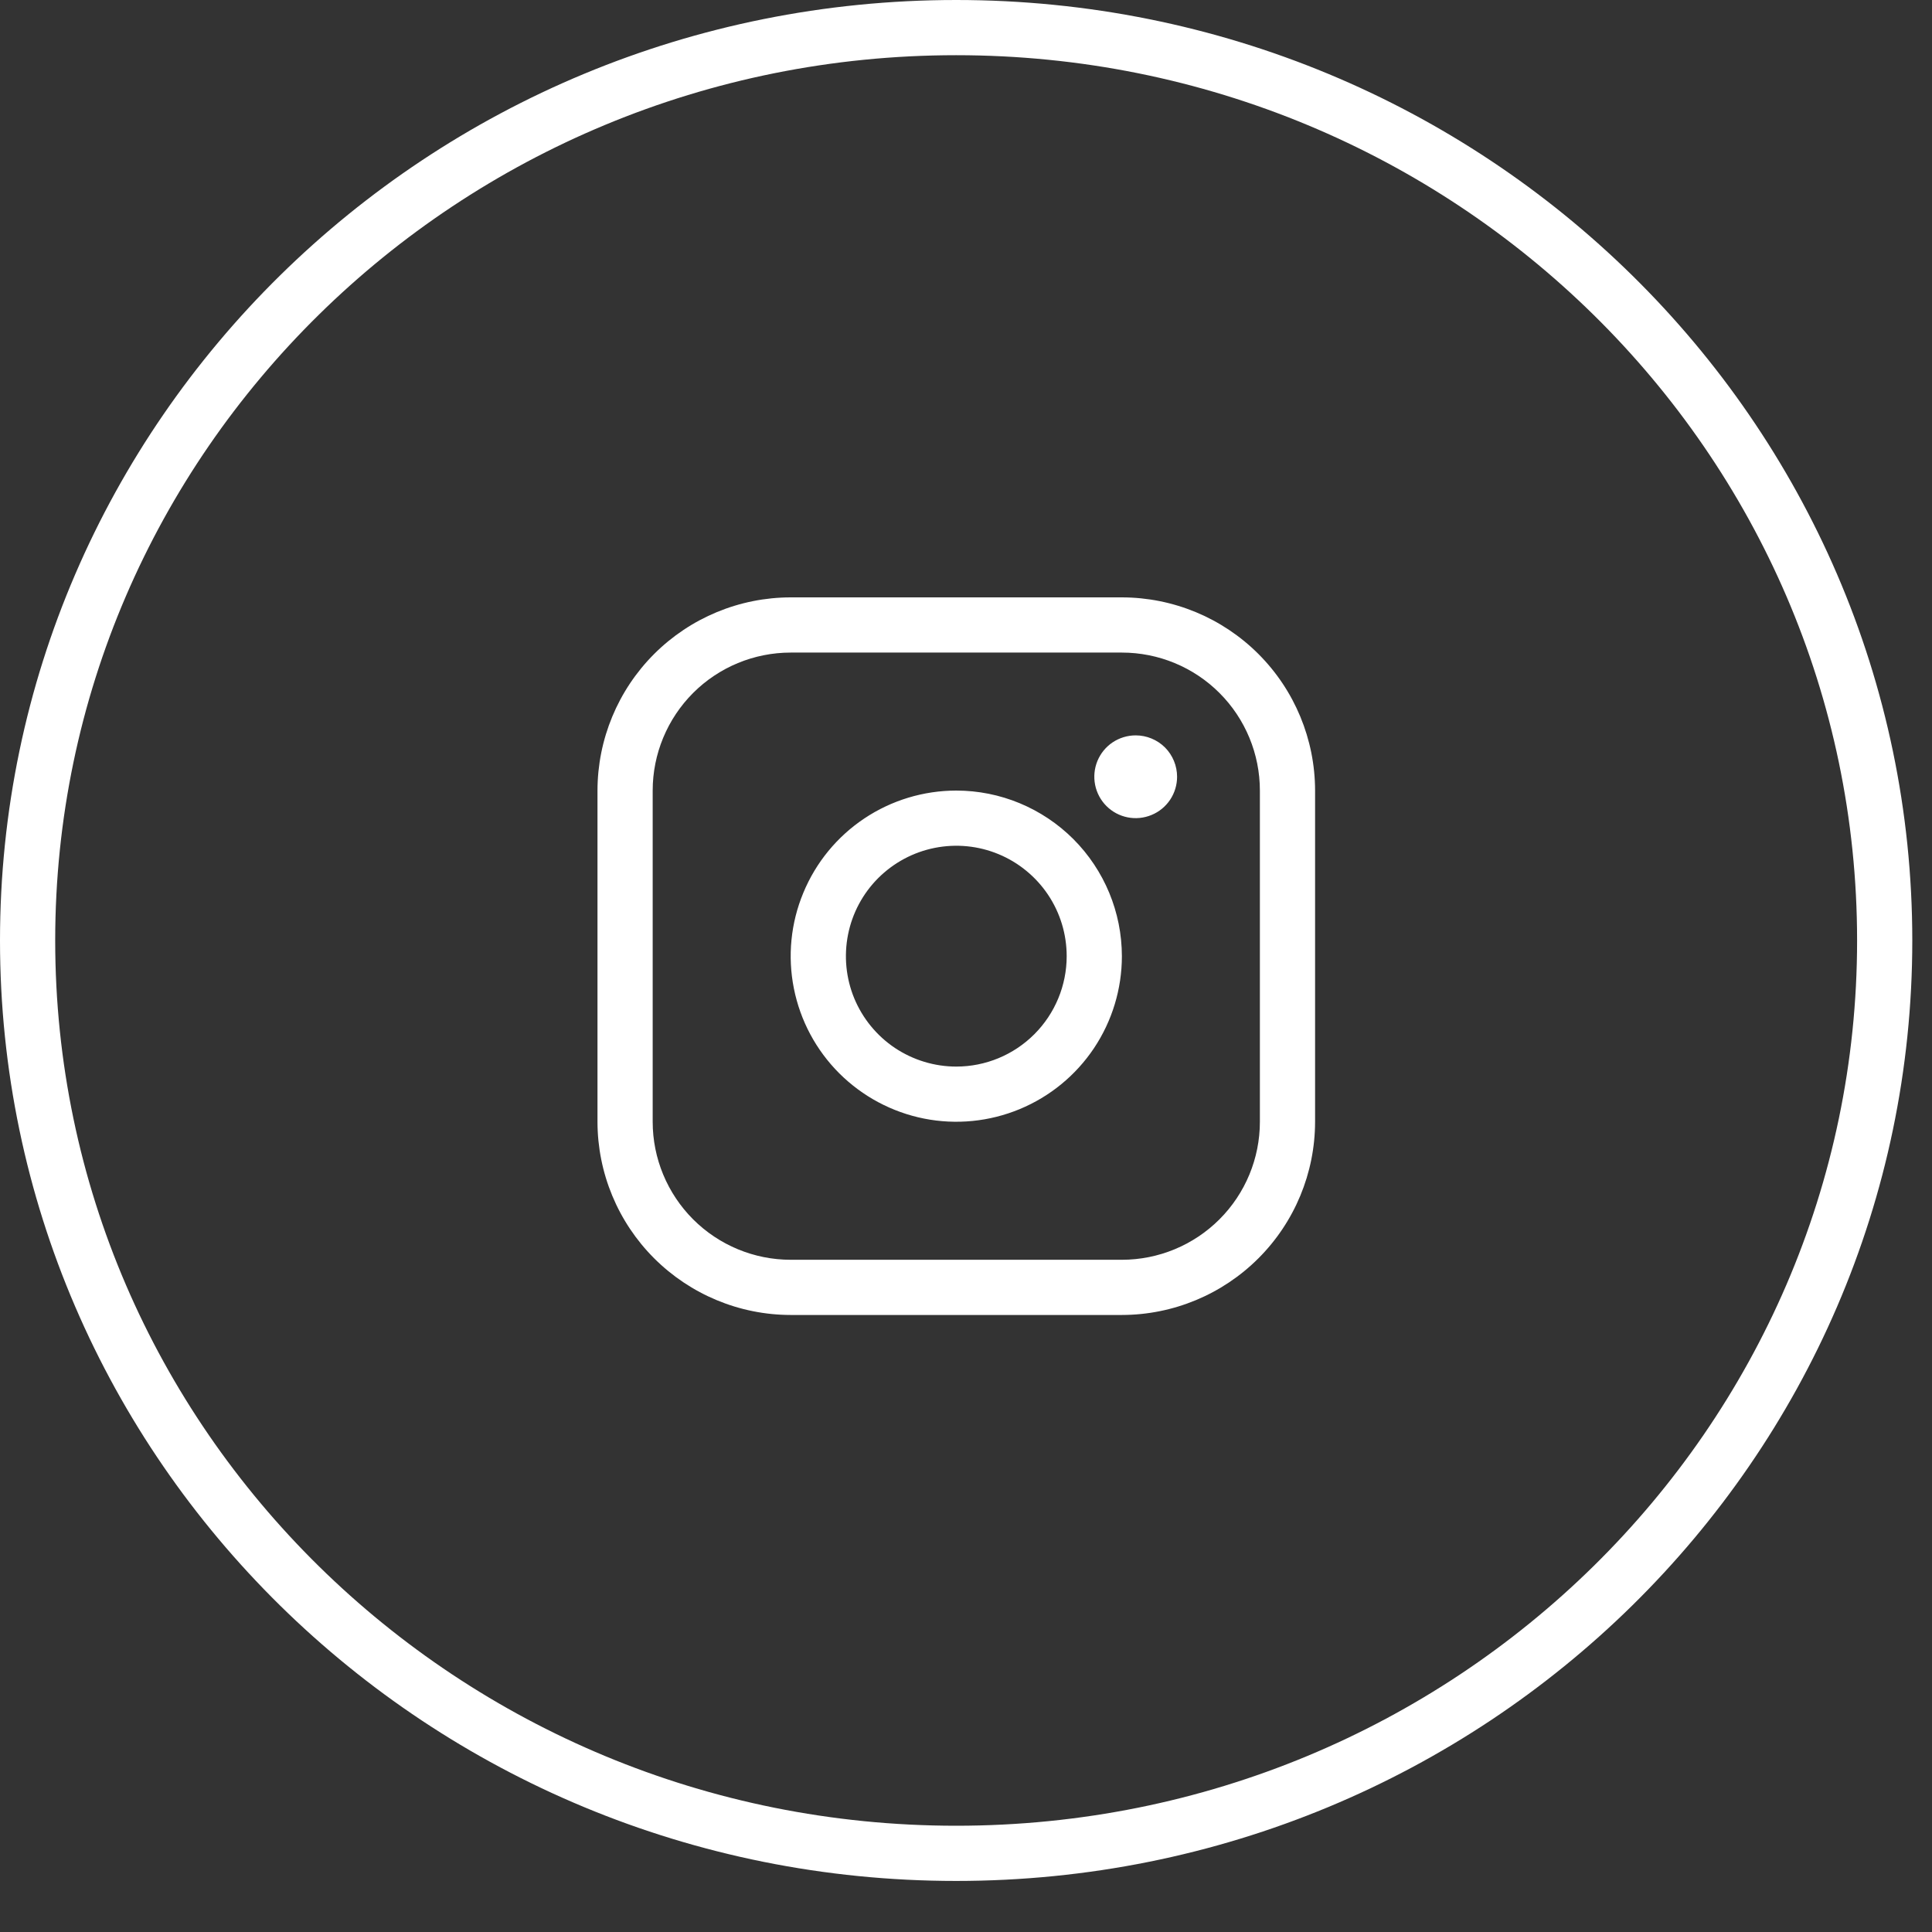
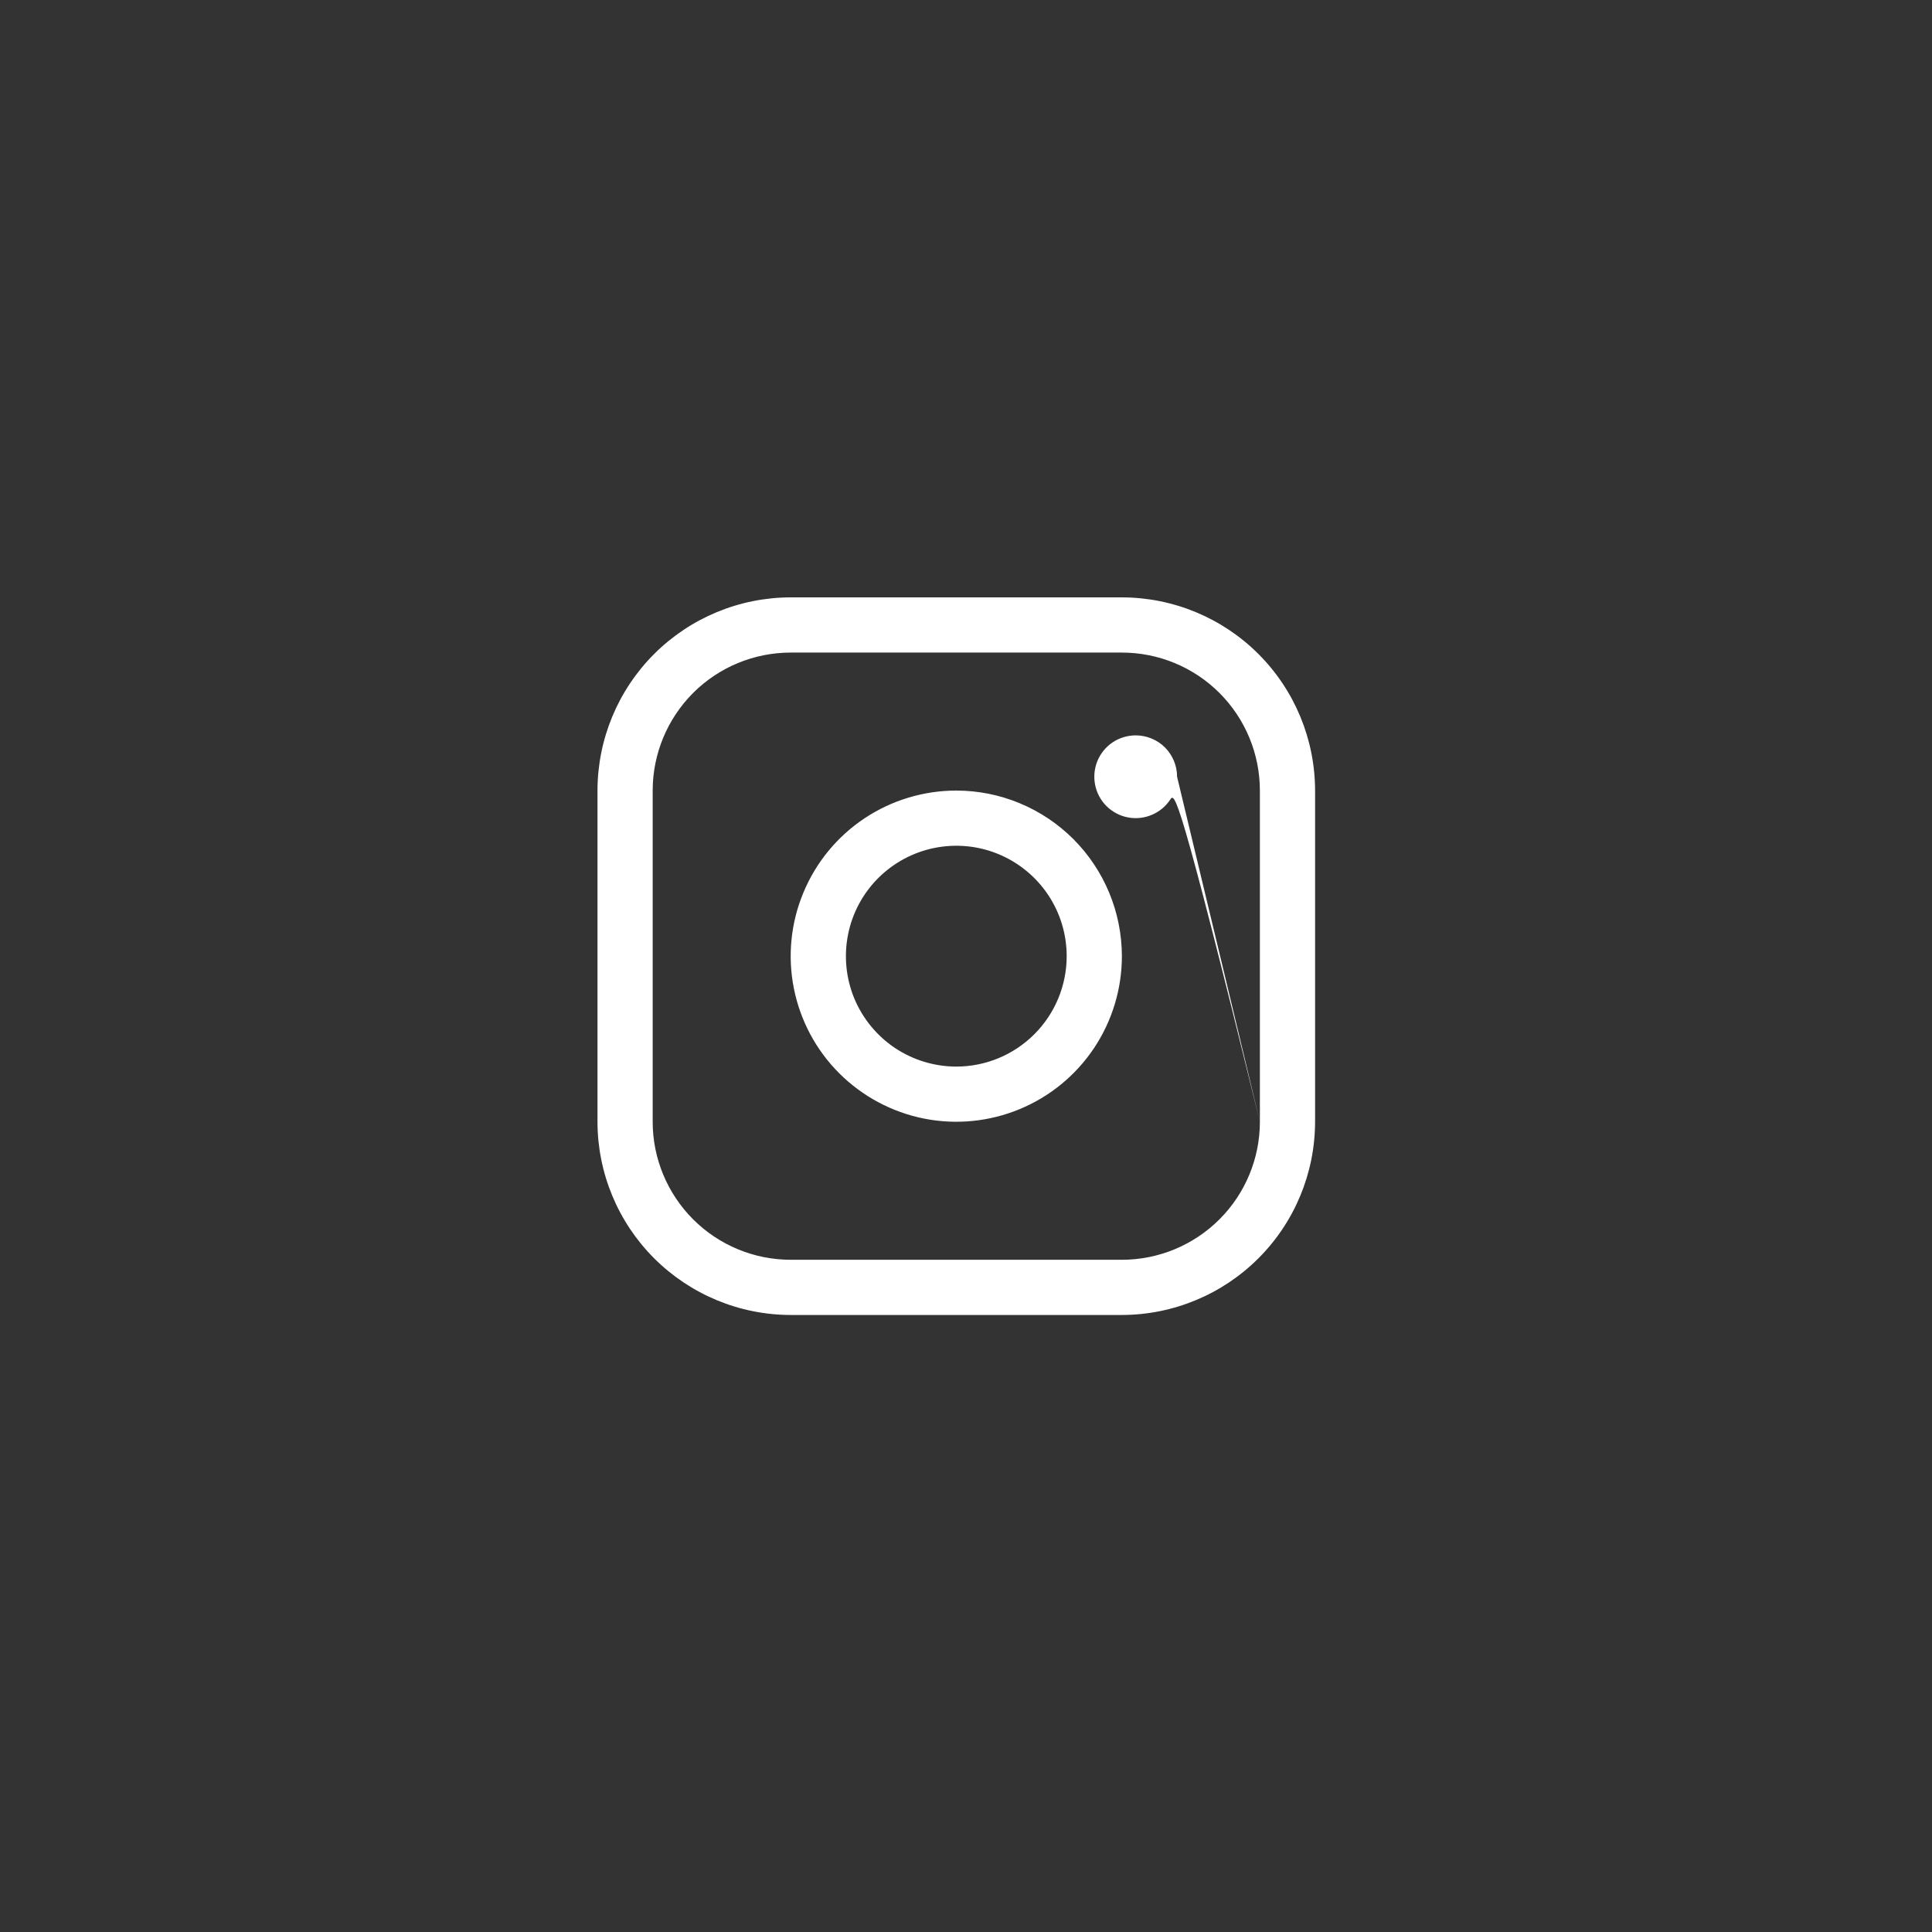
<svg xmlns="http://www.w3.org/2000/svg" width="35" height="35" viewBox="0 0 35 35" fill="none">
  <rect x="0" y="0" width="35" height="35" fill="#333333" stroke="none" />
-   <path d="M34.143 17.038C34.143 26.163 26.62 33.575 17.322 33.575C8.023 33.575 0.5 26.163 0.5 17.038C0.5 7.912 8.023 0.5 17.322 0.5C26.62 0.5 34.143 7.912 34.143 17.038Z" stroke="white" />
-   <path d="M17.324 14.322C16.731 14.322 16.151 14.498 15.658 14.827C15.164 15.157 14.78 15.625 14.553 16.174C14.325 16.722 14.266 17.325 14.382 17.907C14.498 18.489 14.783 19.023 15.203 19.443C15.623 19.862 16.157 20.148 16.739 20.264C17.321 20.38 17.924 20.32 18.472 20.093C19.02 19.866 19.489 19.482 19.819 18.988C20.148 18.495 20.324 17.915 20.324 17.322C20.323 16.526 20.007 15.764 19.445 15.201C18.882 14.639 18.12 14.322 17.324 14.322ZM17.324 19.322C16.929 19.322 16.542 19.204 16.213 18.985C15.884 18.765 15.628 18.452 15.476 18.087C15.325 17.721 15.286 17.319 15.363 16.931C15.44 16.543 15.63 16.187 15.91 15.907C16.19 15.628 16.546 15.437 16.934 15.36C17.322 15.283 17.724 15.322 18.09 15.474C18.455 15.625 18.767 15.882 18.987 16.21C19.207 16.539 19.324 16.926 19.324 17.322C19.324 17.852 19.113 18.361 18.738 18.736C18.363 19.111 17.855 19.322 17.324 19.322ZM20.324 10.822H14.324C13.396 10.823 12.507 11.192 11.85 11.848C11.194 12.504 10.825 13.394 10.824 14.322V20.322C10.825 21.25 11.194 22.139 11.85 22.795C12.507 23.451 13.396 23.821 14.324 23.822H20.324C21.252 23.821 22.142 23.451 22.798 22.795C23.454 22.139 23.823 21.25 23.824 20.322V14.322C23.823 13.394 23.454 12.504 22.798 11.848C22.142 11.192 21.252 10.823 20.324 10.822ZM22.824 20.322C22.824 20.985 22.561 21.62 22.092 22.089C21.623 22.558 20.987 22.822 20.324 22.822H14.324C13.661 22.822 13.025 22.558 12.556 22.089C12.088 21.62 11.824 20.985 11.824 20.322V14.322C11.824 13.659 12.088 13.023 12.556 12.554C13.025 12.085 13.661 11.822 14.324 11.822H20.324C20.987 11.822 21.623 12.085 22.092 12.554C22.561 13.023 22.824 13.659 22.824 14.322V20.322ZM21.324 14.072C21.324 14.22 21.28 14.365 21.198 14.488C21.115 14.612 20.998 14.708 20.861 14.764C20.724 14.821 20.573 14.836 20.428 14.807C20.282 14.778 20.149 14.707 20.044 14.602C19.939 14.497 19.868 14.363 19.839 14.218C19.81 14.072 19.825 13.922 19.881 13.785C19.938 13.648 20.034 13.53 20.157 13.448C20.281 13.366 20.426 13.322 20.574 13.322C20.773 13.322 20.964 13.401 21.105 13.541C21.245 13.682 21.324 13.873 21.324 14.072Z" fill="white" />
+   <path d="M17.324 14.322C16.731 14.322 16.151 14.498 15.658 14.827C15.164 15.157 14.78 15.625 14.553 16.174C14.325 16.722 14.266 17.325 14.382 17.907C14.498 18.489 14.783 19.023 15.203 19.443C15.623 19.862 16.157 20.148 16.739 20.264C17.321 20.38 17.924 20.32 18.472 20.093C19.02 19.866 19.489 19.482 19.819 18.988C20.148 18.495 20.324 17.915 20.324 17.322C20.323 16.526 20.007 15.764 19.445 15.201C18.882 14.639 18.12 14.322 17.324 14.322ZM17.324 19.322C16.929 19.322 16.542 19.204 16.213 18.985C15.884 18.765 15.628 18.452 15.476 18.087C15.325 17.721 15.286 17.319 15.363 16.931C15.44 16.543 15.63 16.187 15.91 15.907C16.19 15.628 16.546 15.437 16.934 15.36C17.322 15.283 17.724 15.322 18.09 15.474C18.455 15.625 18.767 15.882 18.987 16.21C19.207 16.539 19.324 16.926 19.324 17.322C19.324 17.852 19.113 18.361 18.738 18.736C18.363 19.111 17.855 19.322 17.324 19.322ZM20.324 10.822H14.324C13.396 10.823 12.507 11.192 11.85 11.848C11.194 12.504 10.825 13.394 10.824 14.322V20.322C10.825 21.25 11.194 22.139 11.85 22.795C12.507 23.451 13.396 23.821 14.324 23.822H20.324C21.252 23.821 22.142 23.451 22.798 22.795C23.454 22.139 23.823 21.25 23.824 20.322V14.322C23.823 13.394 23.454 12.504 22.798 11.848C22.142 11.192 21.252 10.823 20.324 10.822ZM22.824 20.322C22.824 20.985 22.561 21.62 22.092 22.089C21.623 22.558 20.987 22.822 20.324 22.822H14.324C13.661 22.822 13.025 22.558 12.556 22.089C12.088 21.62 11.824 20.985 11.824 20.322V14.322C11.824 13.659 12.088 13.023 12.556 12.554C13.025 12.085 13.661 11.822 14.324 11.822H20.324C20.987 11.822 21.623 12.085 22.092 12.554C22.561 13.023 22.824 13.659 22.824 14.322V20.322ZC21.324 14.22 21.28 14.365 21.198 14.488C21.115 14.612 20.998 14.708 20.861 14.764C20.724 14.821 20.573 14.836 20.428 14.807C20.282 14.778 20.149 14.707 20.044 14.602C19.939 14.497 19.868 14.363 19.839 14.218C19.81 14.072 19.825 13.922 19.881 13.785C19.938 13.648 20.034 13.53 20.157 13.448C20.281 13.366 20.426 13.322 20.574 13.322C20.773 13.322 20.964 13.401 21.105 13.541C21.245 13.682 21.324 13.873 21.324 14.072Z" fill="white" />
</svg>